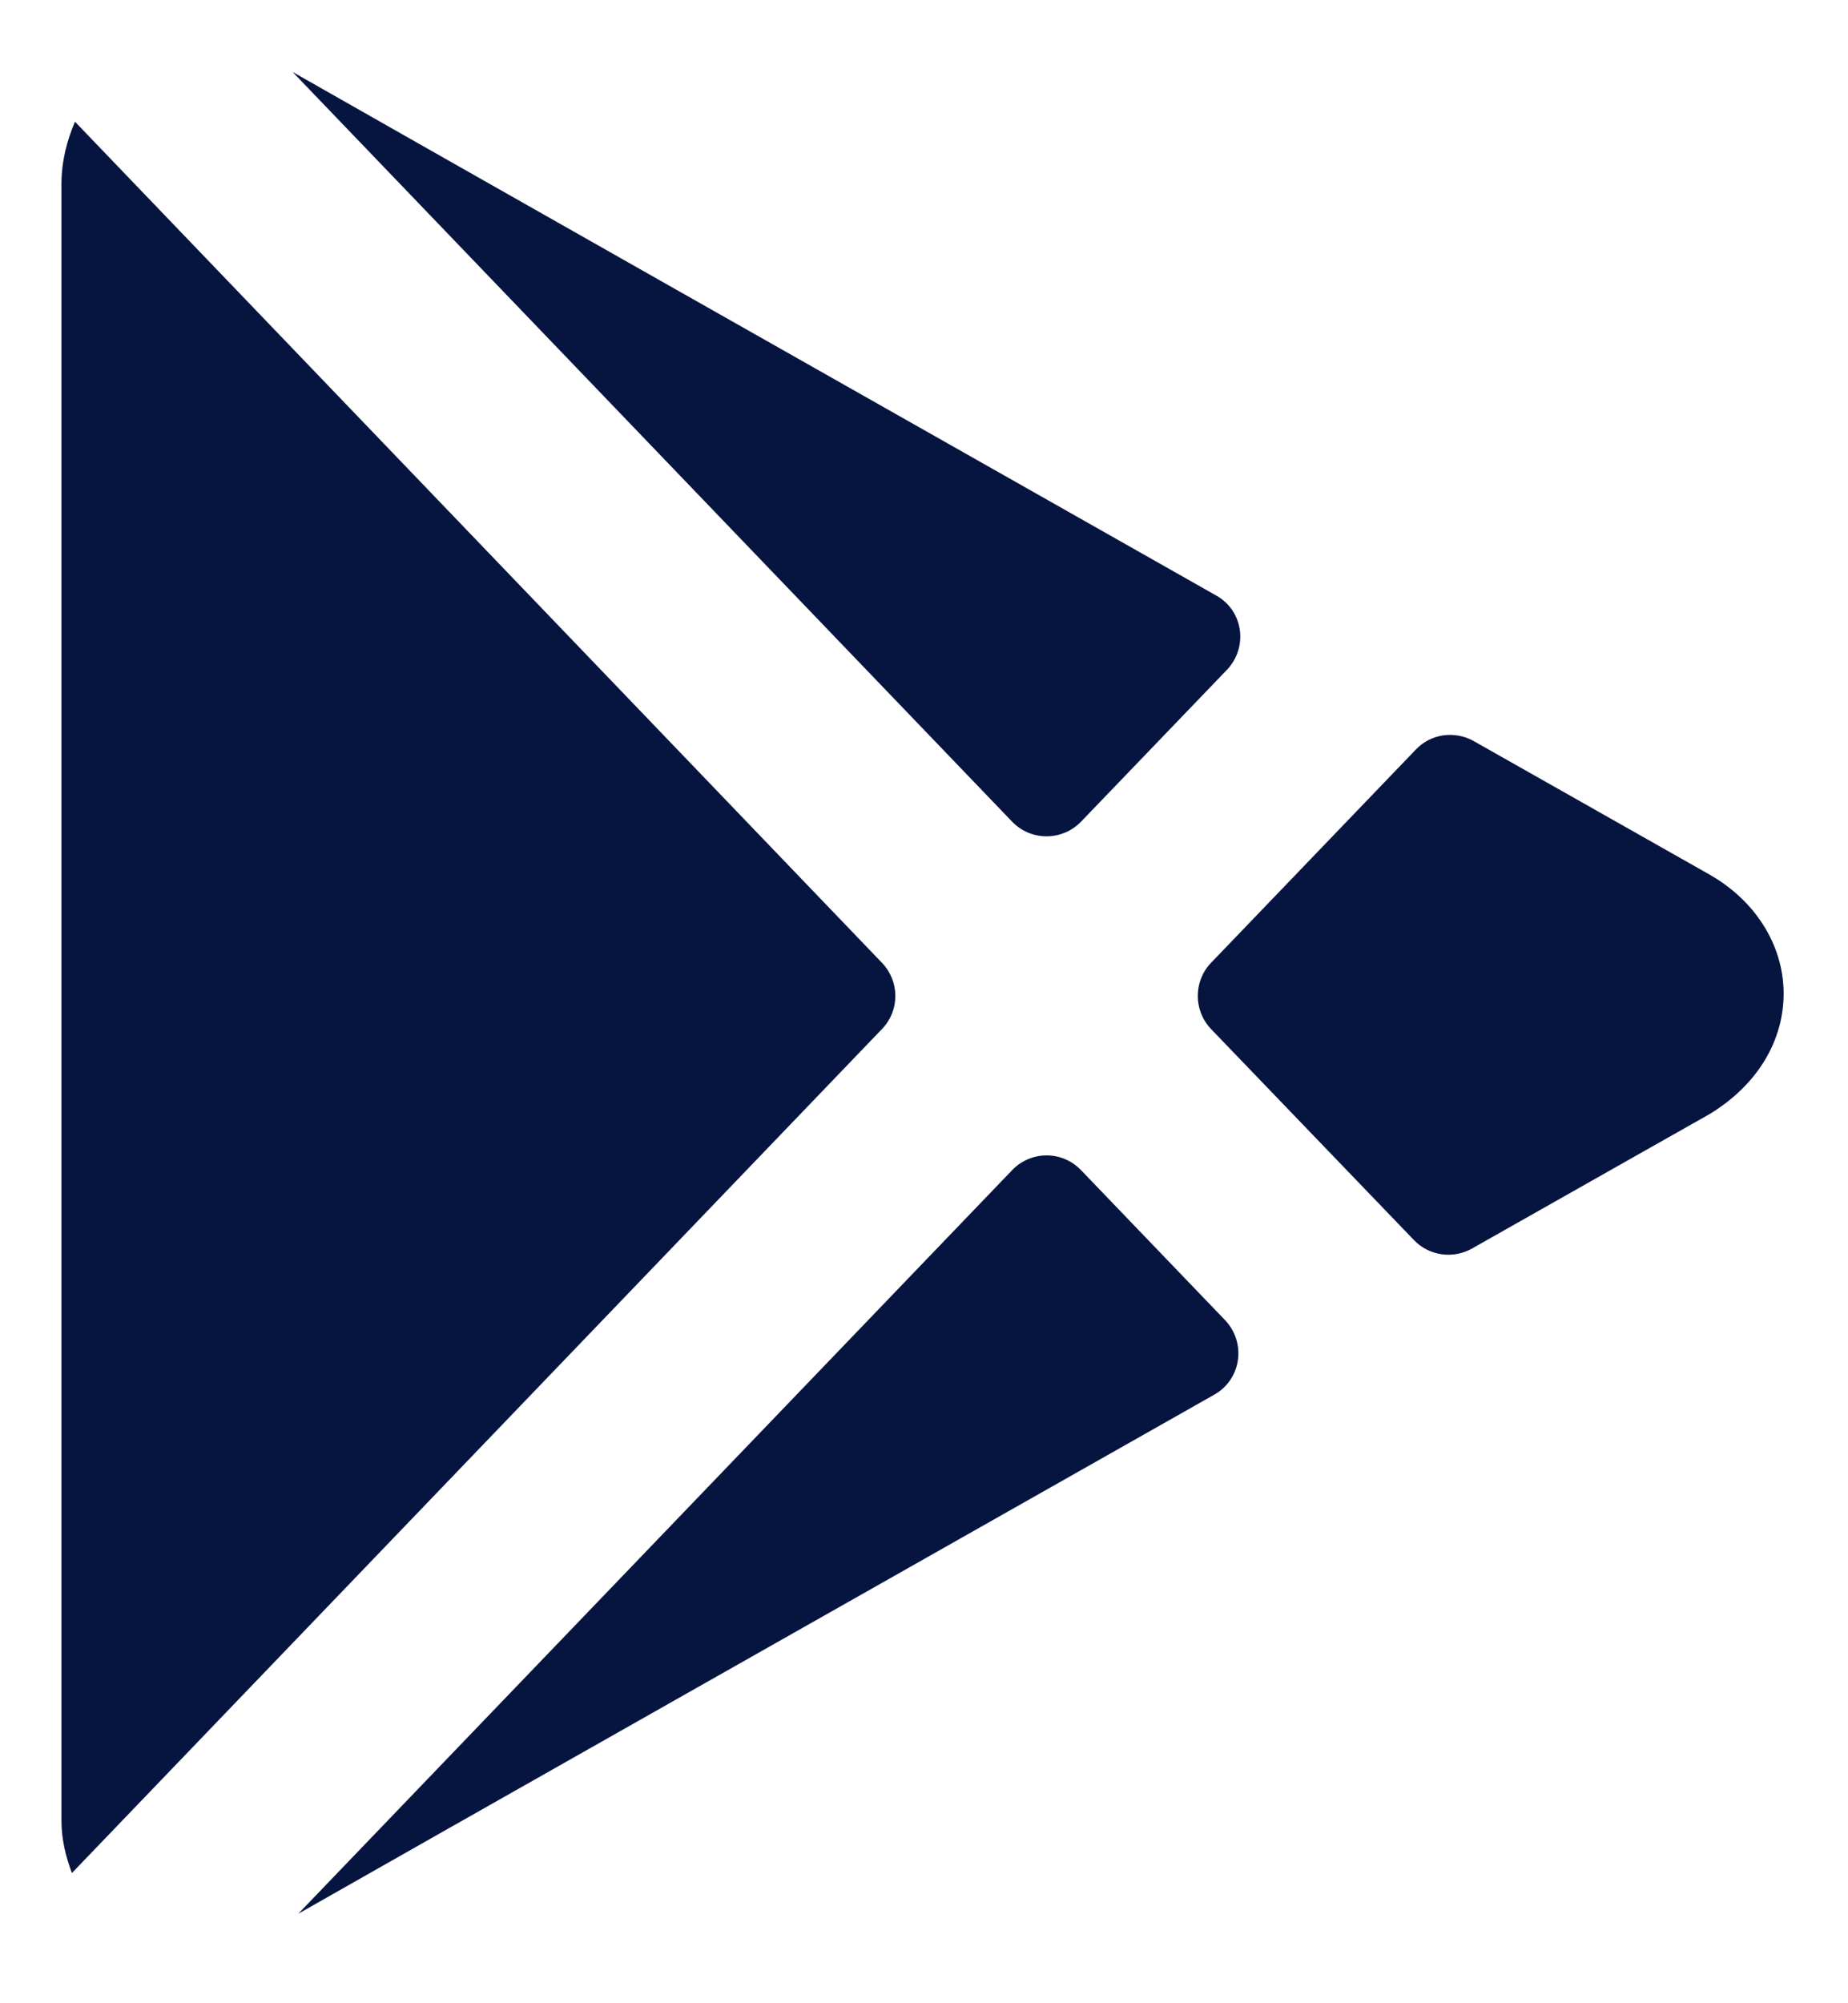
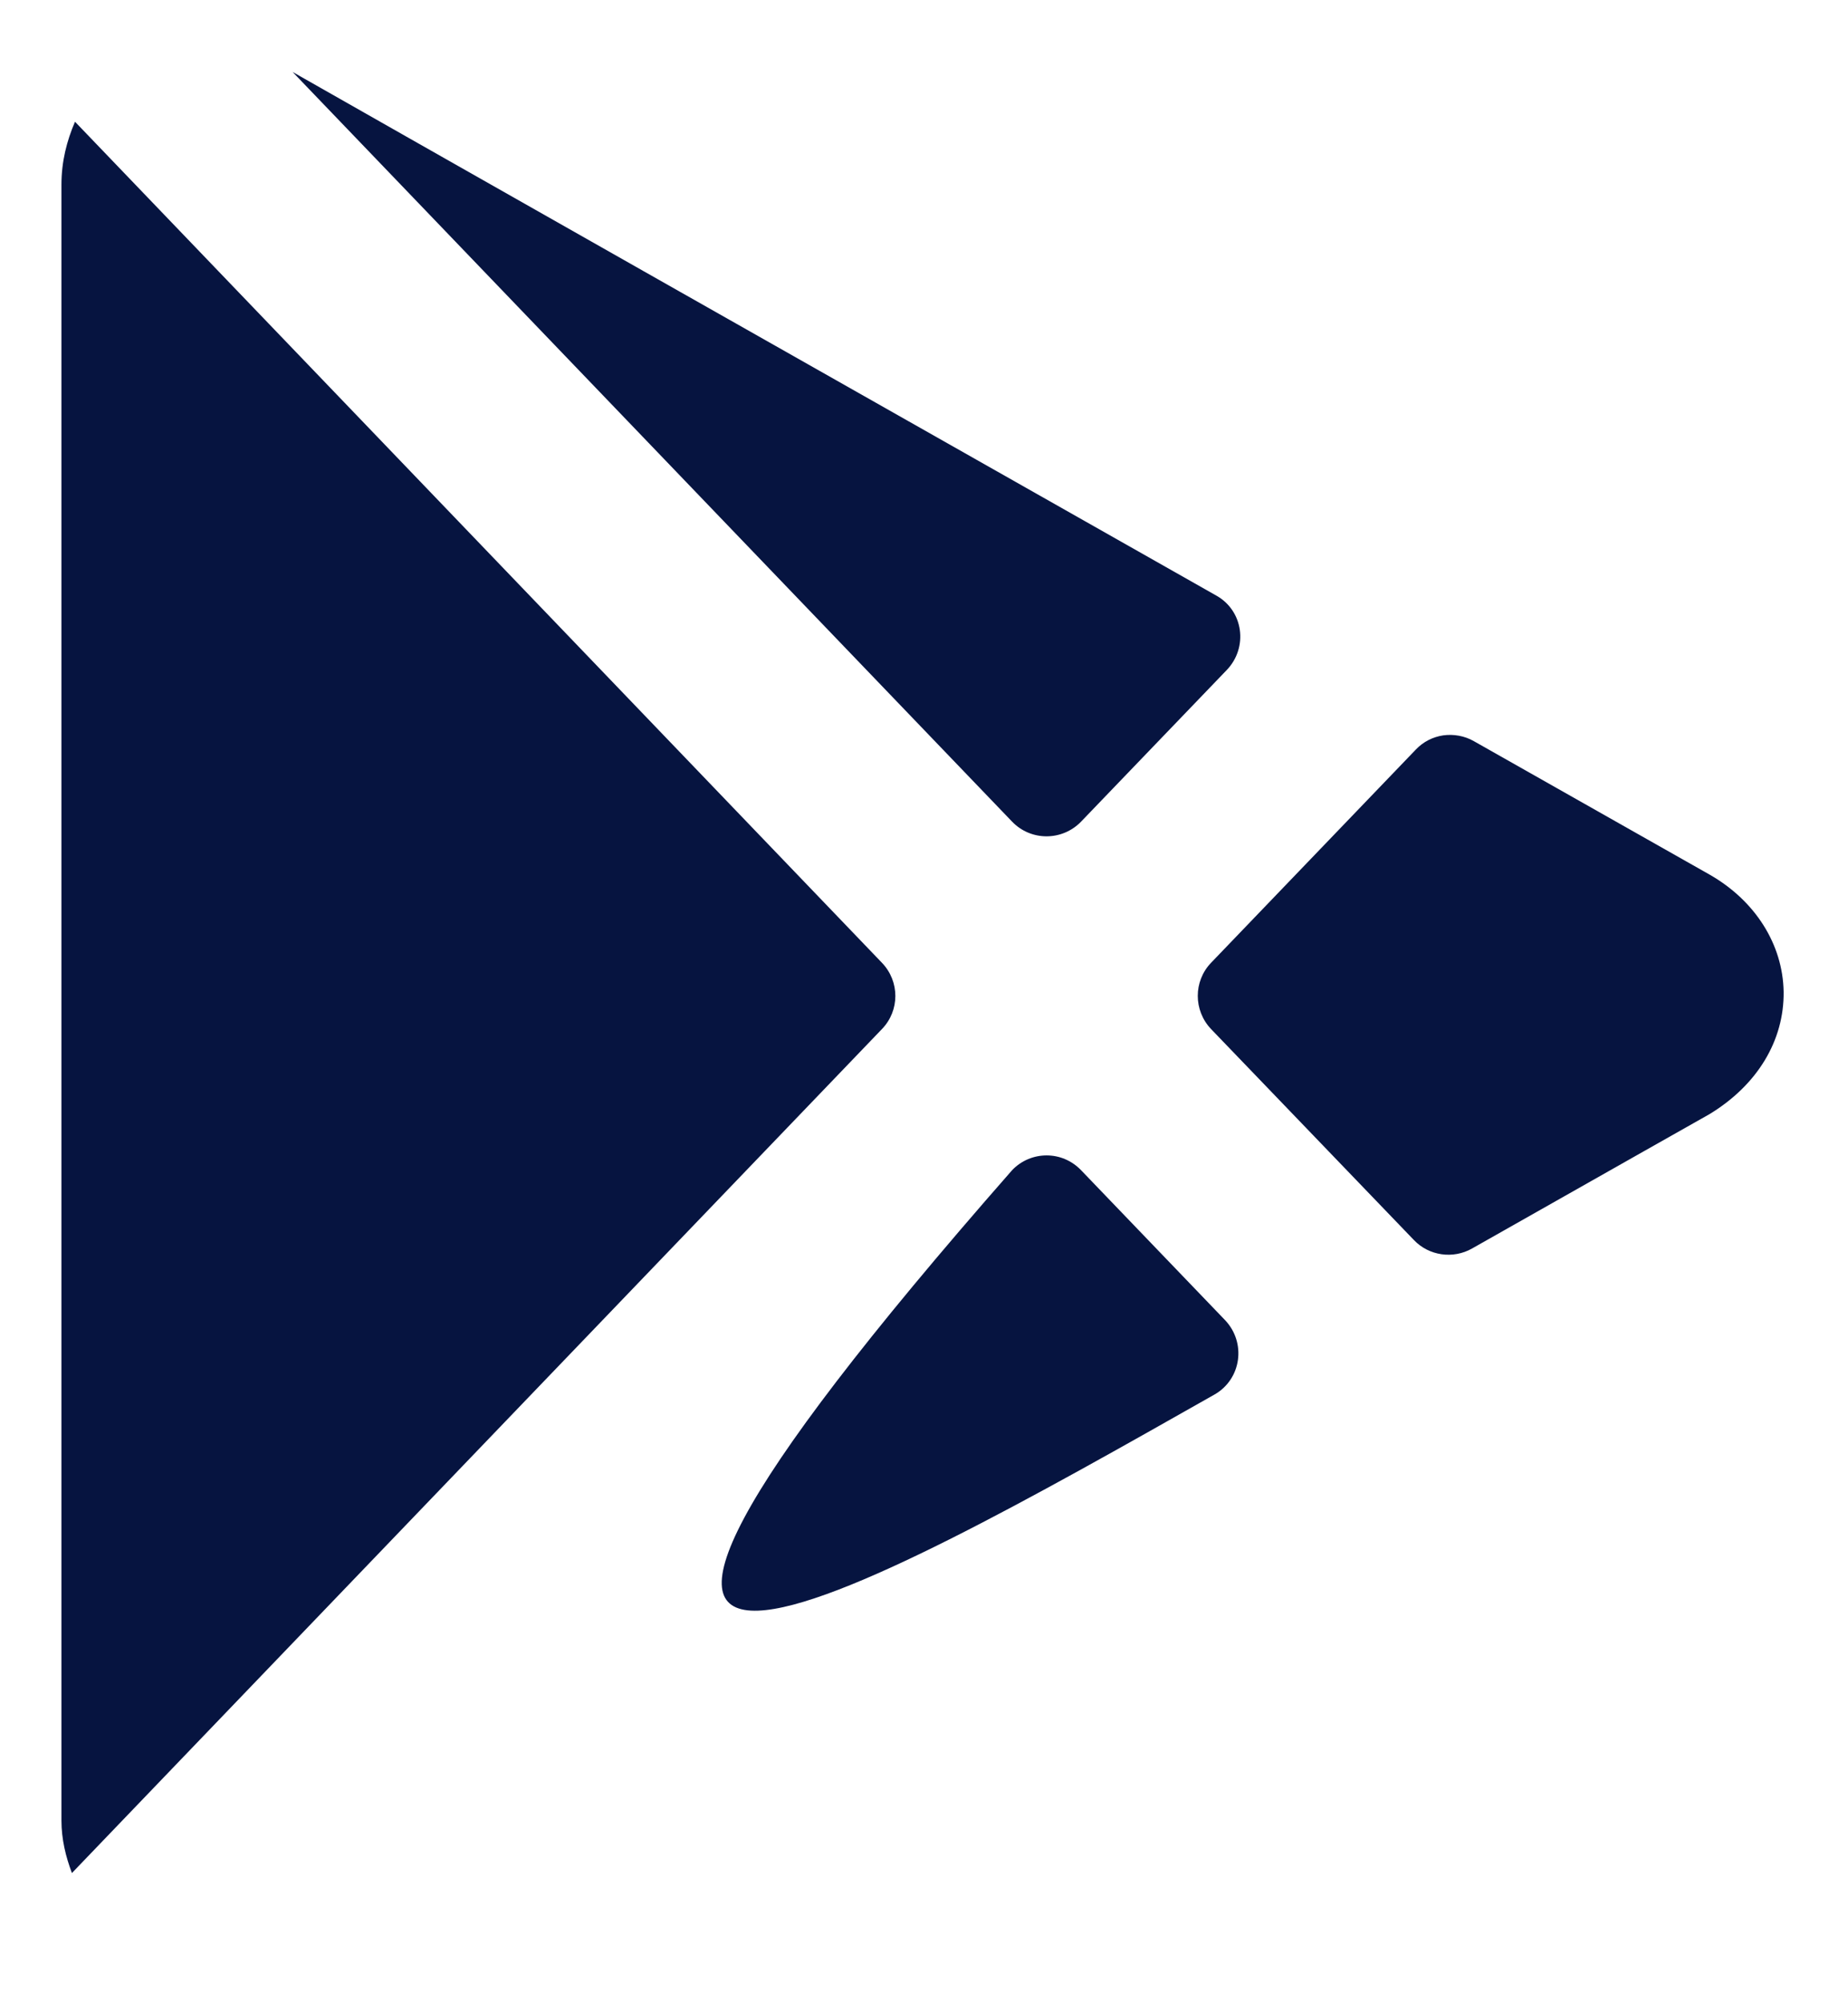
<svg xmlns="http://www.w3.org/2000/svg" width="12" height="13" viewBox="0 0 12 13" fill="none">
-   <path d="M1.9 0.467L6.572 5.332C6.694 5.459 6.897 5.459 7.02 5.332L7.966 4.348C8.106 4.202 8.075 3.964 7.898 3.865C5.455 2.483 2.426 0.767 1.9 0.467ZM0.487 0.79C0.434 0.913 0.399 1.048 0.399 1.198V11.814C0.399 11.936 0.427 12.049 0.467 12.155L5.727 6.678C5.843 6.558 5.843 6.369 5.727 6.248L0.487 0.79ZM9.372 4.772C9.305 4.782 9.242 4.813 9.193 4.865L7.864 6.248C7.749 6.368 7.749 6.557 7.864 6.678L9.181 8.047C9.279 8.15 9.436 8.172 9.559 8.102C10.481 7.58 11.101 7.23 11.101 7.23C11.412 7.041 11.586 6.752 11.582 6.436C11.577 6.128 11.397 5.844 11.1 5.675C11.062 5.654 10.456 5.311 9.571 4.81C9.51 4.775 9.439 4.763 9.372 4.772ZM6.796 7.498C6.715 7.498 6.633 7.53 6.572 7.594L1.937 12.419C2.733 11.966 5.574 10.359 7.886 9.05C8.062 8.95 8.094 8.712 7.954 8.566L7.02 7.594C6.958 7.53 6.878 7.498 6.796 7.498Z" fill="#061440" />
+   <path d="M1.9 0.467L6.572 5.332C6.694 5.459 6.897 5.459 7.02 5.332L7.966 4.348C8.106 4.202 8.075 3.964 7.898 3.865C5.455 2.483 2.426 0.767 1.9 0.467ZM0.487 0.79C0.434 0.913 0.399 1.048 0.399 1.198V11.814C0.399 11.936 0.427 12.049 0.467 12.155L5.727 6.678C5.843 6.558 5.843 6.369 5.727 6.248L0.487 0.79ZM9.372 4.772C9.305 4.782 9.242 4.813 9.193 4.865L7.864 6.248C7.749 6.368 7.749 6.557 7.864 6.678L9.181 8.047C9.279 8.15 9.436 8.172 9.559 8.102C10.481 7.58 11.101 7.23 11.101 7.23C11.412 7.041 11.586 6.752 11.582 6.436C11.577 6.128 11.397 5.844 11.1 5.675C11.062 5.654 10.456 5.311 9.571 4.81C9.51 4.775 9.439 4.763 9.372 4.772ZM6.796 7.498C6.715 7.498 6.633 7.53 6.572 7.594C2.733 11.966 5.574 10.359 7.886 9.05C8.062 8.95 8.094 8.712 7.954 8.566L7.02 7.594C6.958 7.53 6.878 7.498 6.796 7.498Z" fill="#061440" />
</svg>